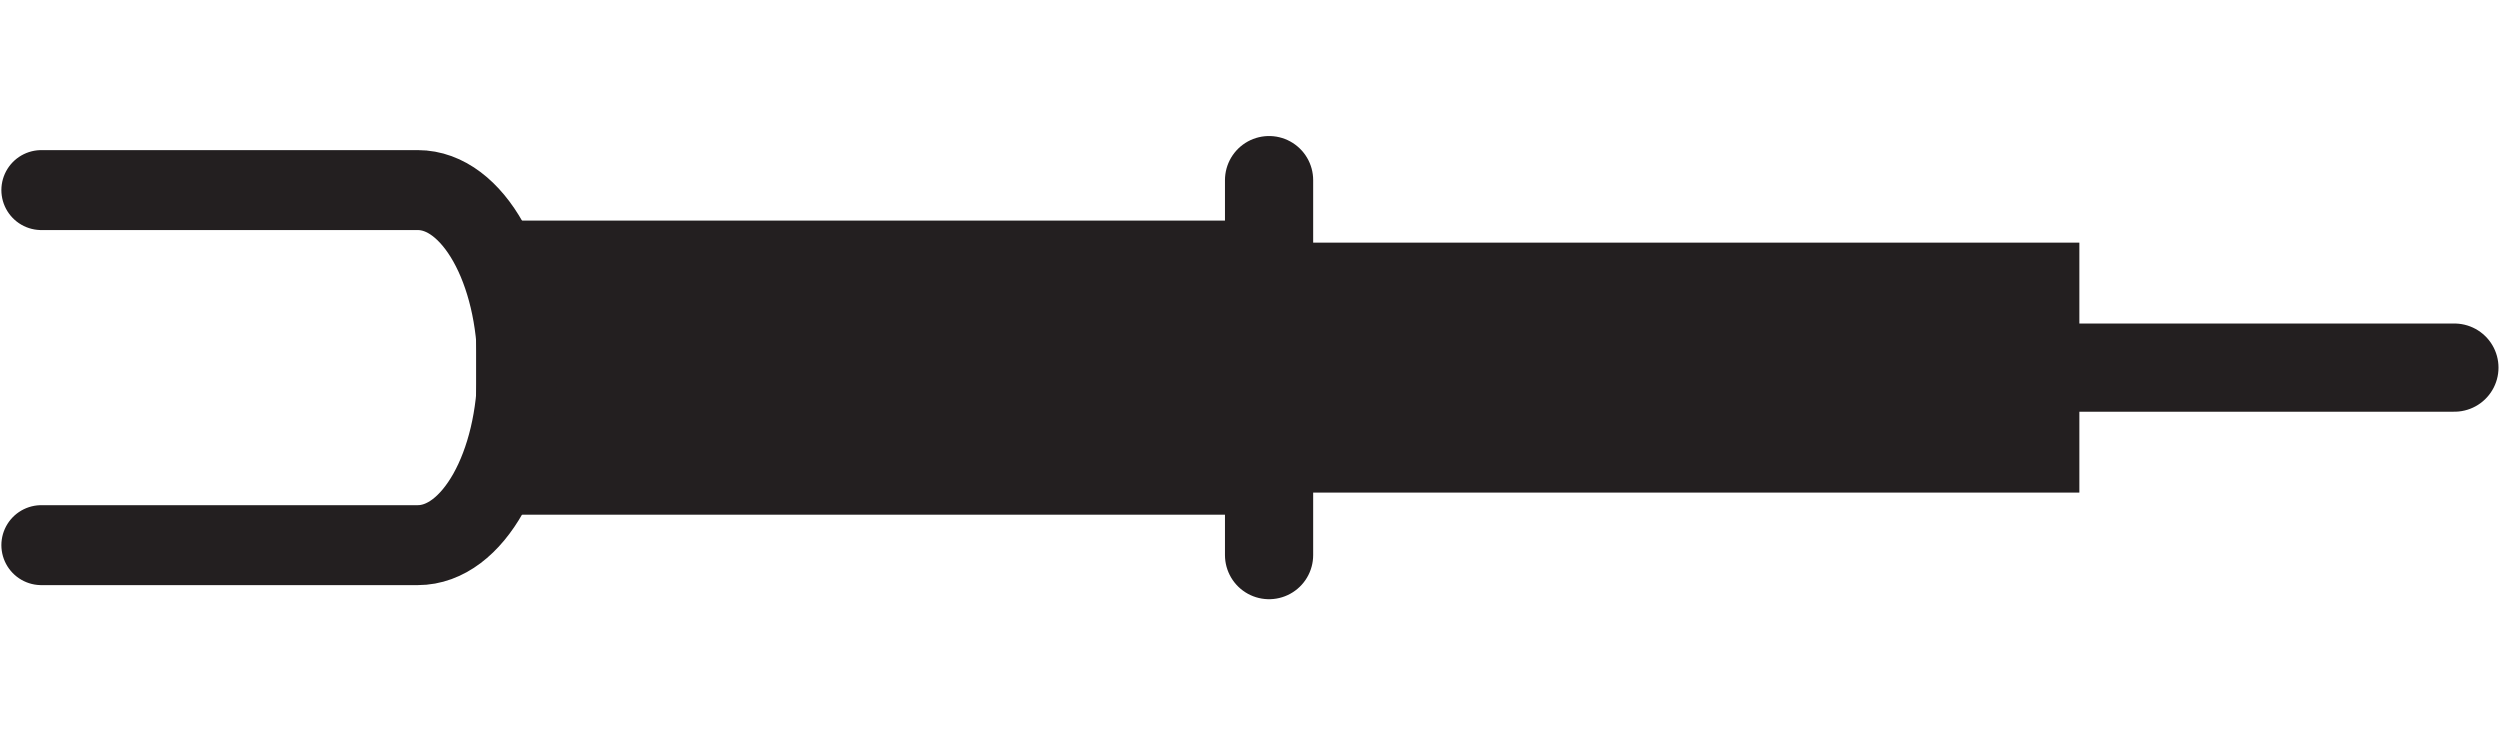
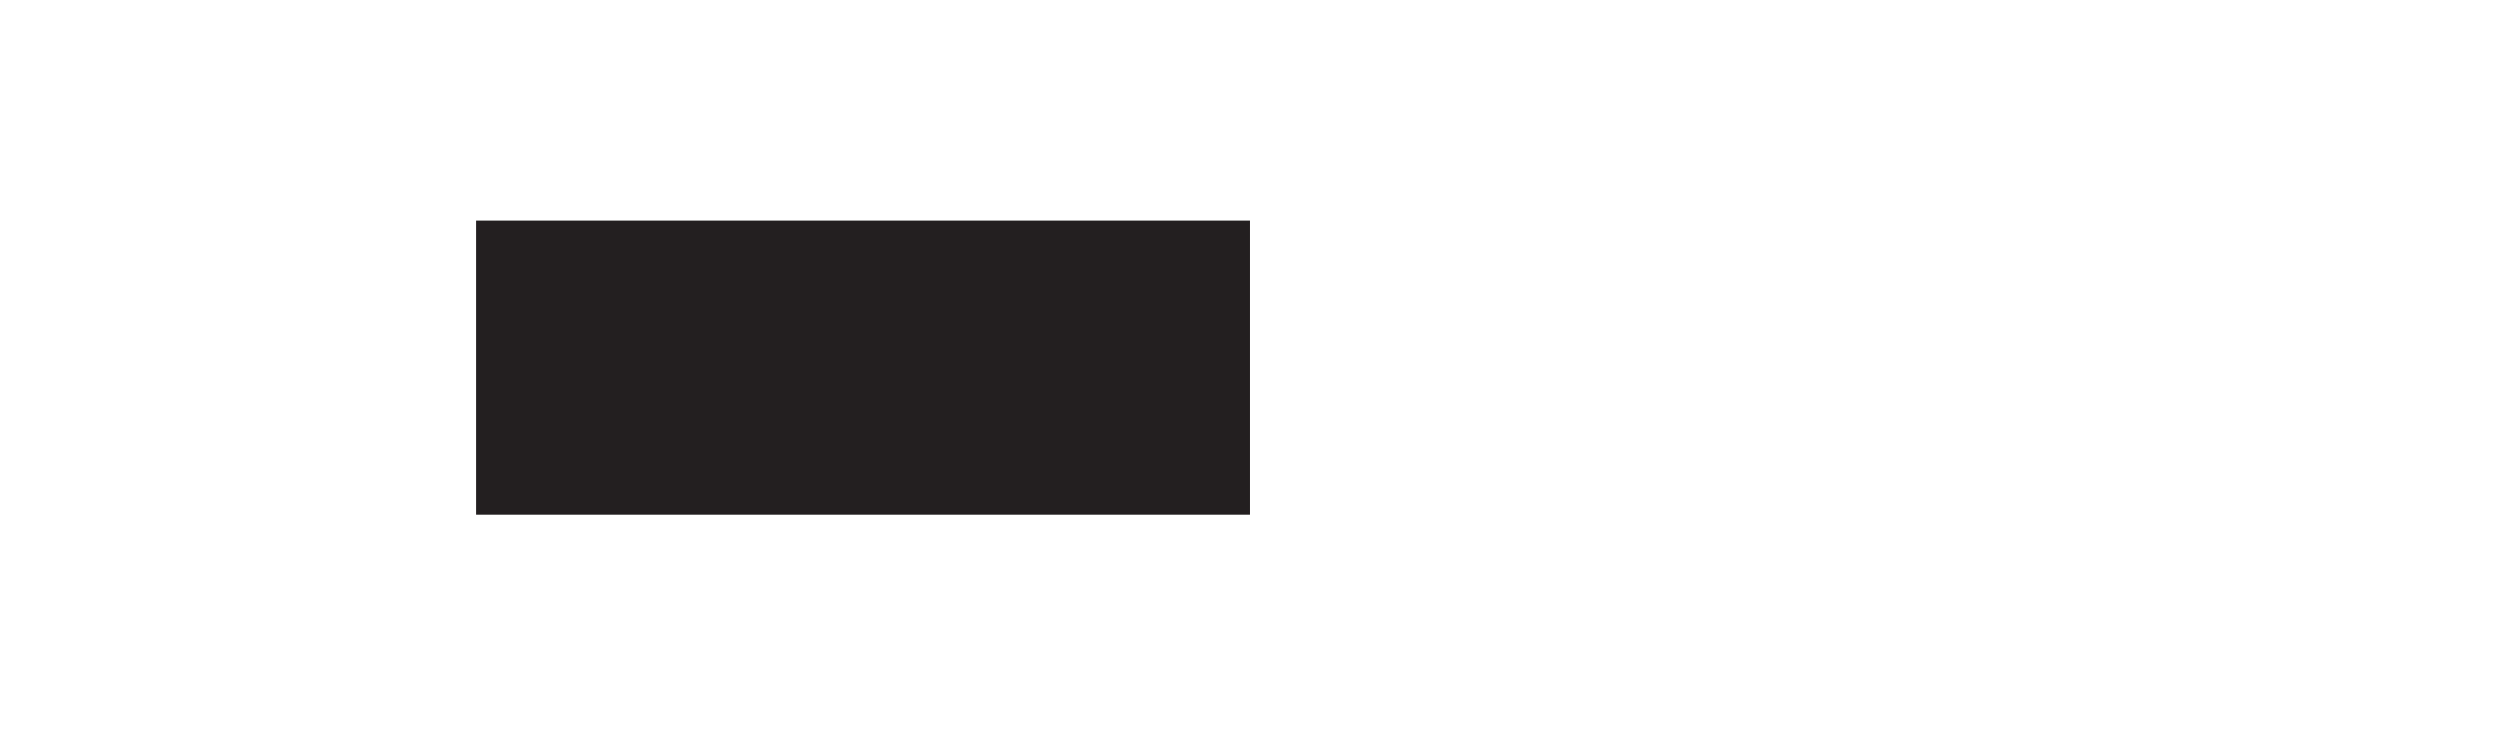
<svg xmlns="http://www.w3.org/2000/svg" id="Layer_1" data-name="Layer 1" viewBox="0 0 48.189 14.173">
  <defs>
    <style>.cls-1{fill:#231f20;}.cls-2,.cls-3{fill:none;stroke:#231f20;stroke-linecap:round;}.cls-2{stroke-width:1.7px;}.cls-3{stroke-width:1.541px;}</style>
  </defs>
  <title>shock-u2p-1</title>
-   <polygon class="cls-1" points="24.961 4.677 24.961 9.495 40.081 9.495 40.081 4.677 24.961 4.677 24.961 4.677" />
  <polygon class="cls-1" points="9.177 4.252 9.177 9.921 24.094 9.921 24.094 4.252 9.177 4.252 9.177 4.252" />
-   <line class="cls-2" x1="47.31" y1="7.086" x2="40.081" y2="7.086" />
-   <line class="cls-2" x1="24.462" y1="3.472" x2="24.462" y2="10.7" />
-   <path class="cls-3" d="M.797,10.508H8.053c1.061,0,1.921-1.531,1.921-3.421S9.114,3.664,8.053,3.664H.797" />
</svg>